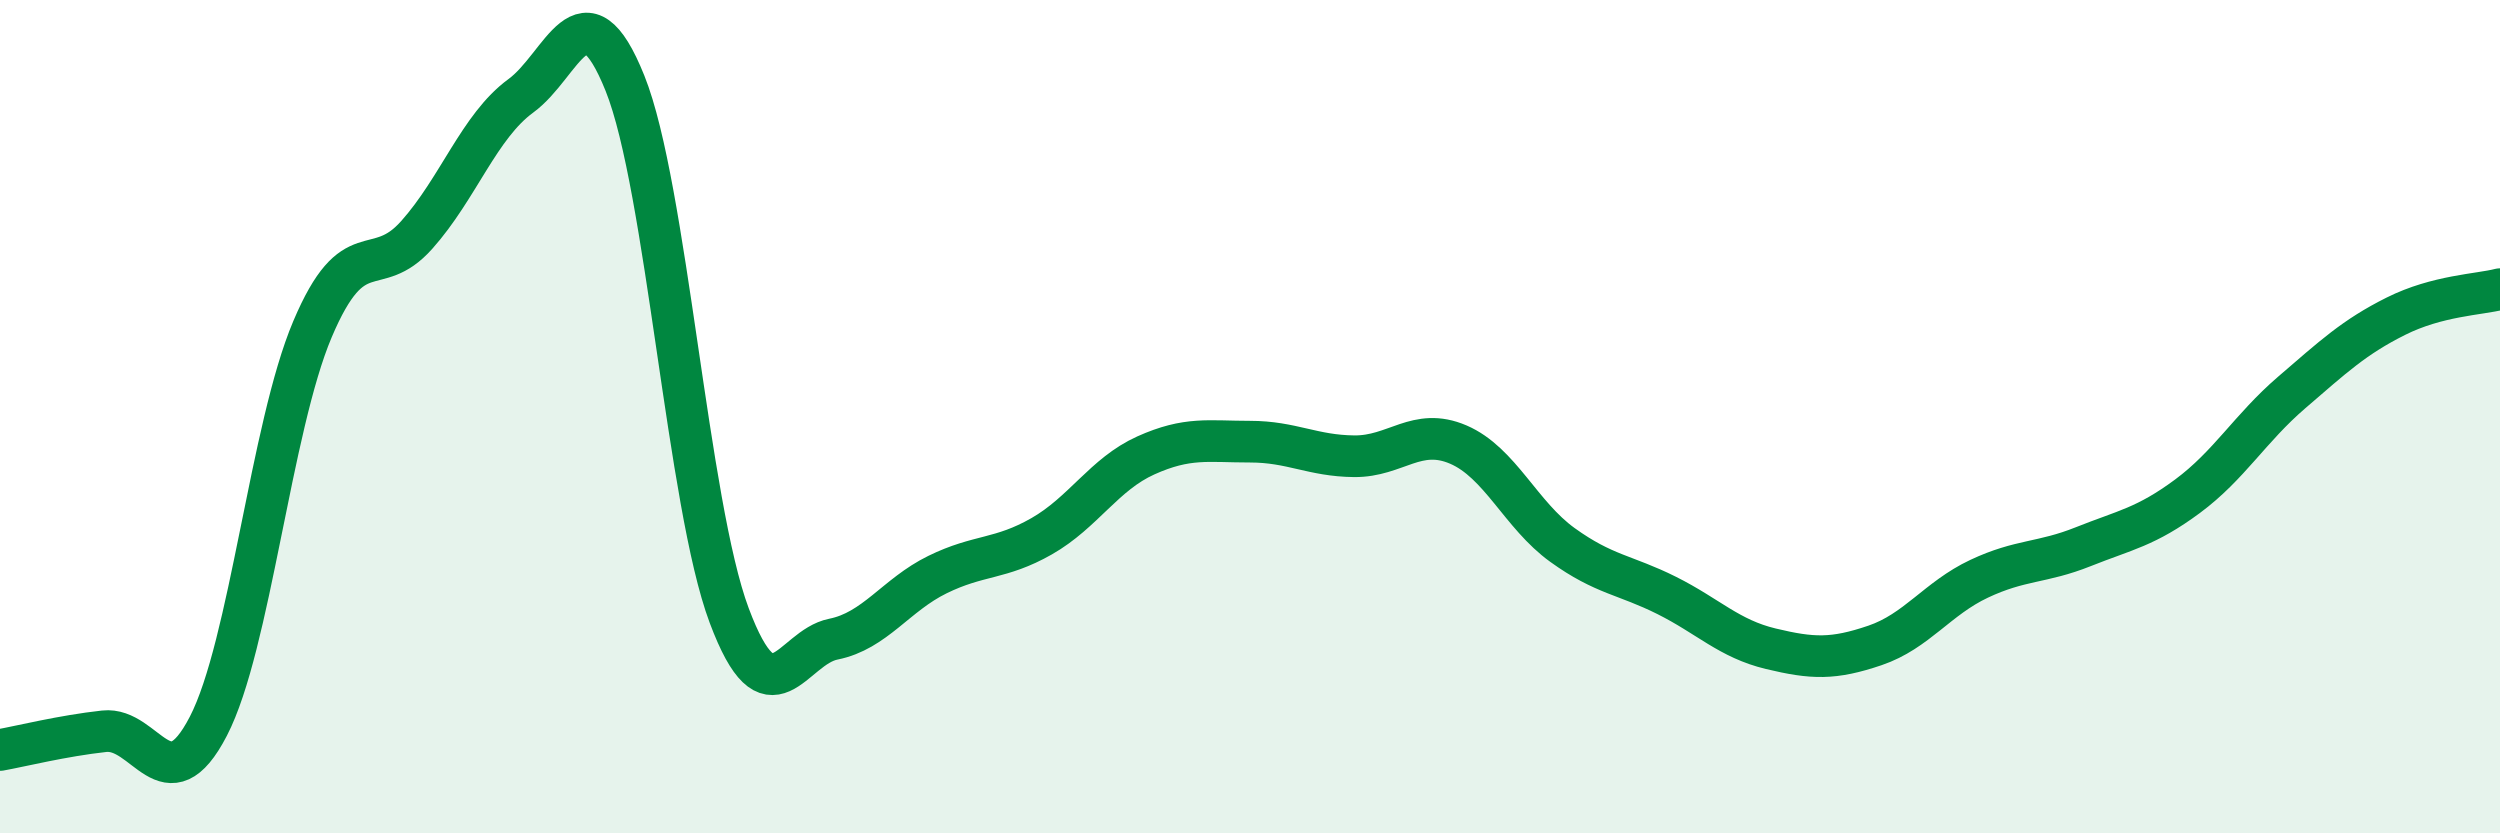
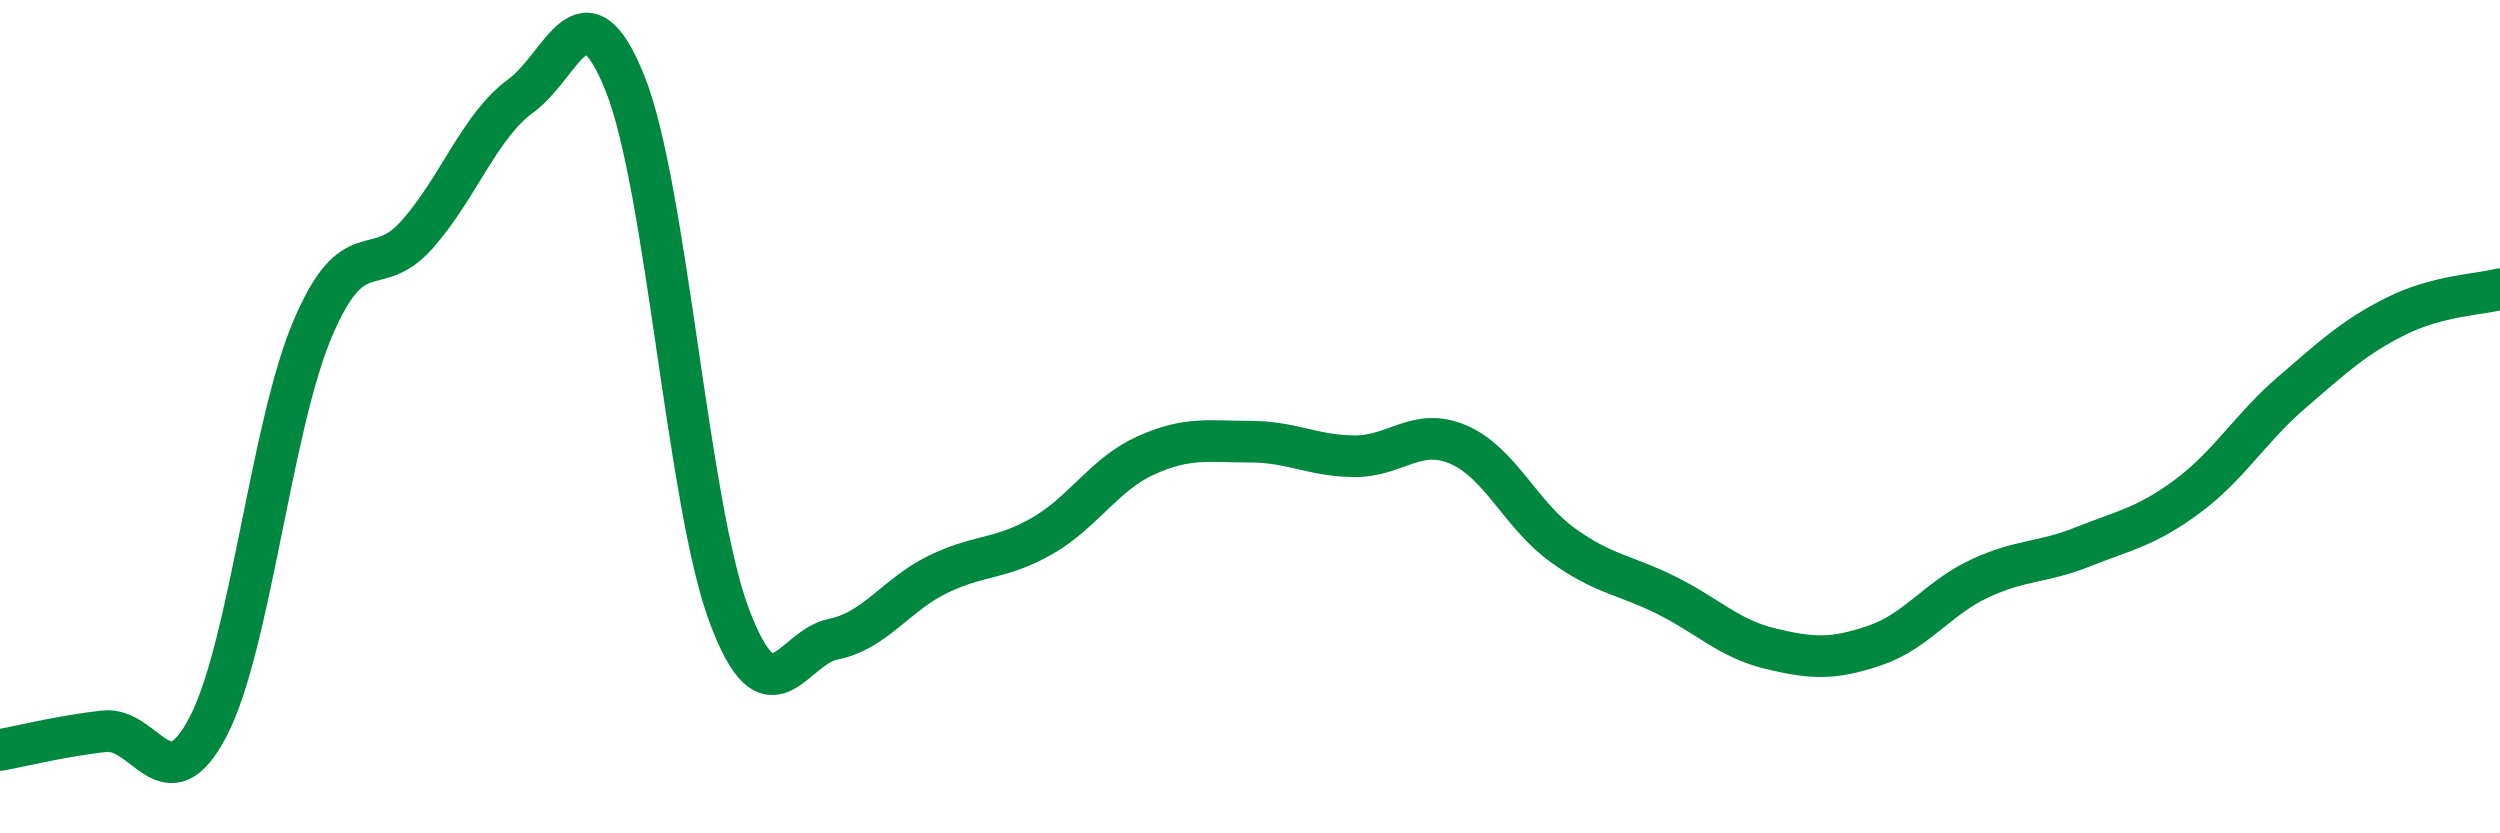
<svg xmlns="http://www.w3.org/2000/svg" width="60" height="20" viewBox="0 0 60 20">
-   <path d="M 0,18 C 0.5,17.91 1.5,17.66 2.5,17.55 C 3.5,17.44 4,19.36 5,17.43 C 6,15.5 6.5,10.26 7.5,7.9 C 8.5,5.54 9,6.76 10,5.64 C 11,4.52 11.5,3.03 12.5,2.3 C 13.5,1.57 14,-0.49 15,2 C 16,4.49 16.5,12.1 17.5,14.77 C 18.5,17.44 19,15.54 20,15.34 C 21,15.14 21.5,14.28 22.5,13.79 C 23.5,13.3 24,13.44 25,12.87 C 26,12.3 26.5,11.38 27.5,10.93 C 28.5,10.48 29,10.6 30,10.6 C 31,10.6 31.5,10.94 32.5,10.95 C 33.5,10.96 34,10.24 35,10.67 C 36,11.1 36.5,12.36 37.5,13.08 C 38.5,13.8 39,13.79 40,14.29 C 41,14.79 41.5,15.33 42.5,15.57 C 43.5,15.81 44,15.83 45,15.49 C 46,15.15 46.5,14.36 47.5,13.89 C 48.5,13.42 49,13.52 50,13.12 C 51,12.72 51.5,12.65 52.5,11.91 C 53.5,11.17 54,10.28 55,9.42 C 56,8.56 56.5,8.09 57.5,7.59 C 58.5,7.09 59.5,7.07 60,6.94L60 20L0 20Z" fill="#008740" opacity="0.1" stroke-linecap="round" stroke-linejoin="round" />
  <path d="M 0,18 C 0.5,17.91 1.5,17.66 2.5,17.55 C 3.5,17.44 4,19.36 5,17.43 C 6,15.5 6.5,10.26 7.5,7.9 C 8.5,5.54 9,6.76 10,5.64 C 11,4.52 11.5,3.03 12.5,2.3 C 13.5,1.57 14,-0.49 15,2 C 16,4.49 16.5,12.1 17.5,14.77 C 18.5,17.44 19,15.54 20,15.34 C 21,15.14 21.5,14.28 22.5,13.79 C 23.5,13.3 24,13.44 25,12.87 C 26,12.3 26.5,11.38 27.5,10.93 C 28.5,10.48 29,10.6 30,10.6 C 31,10.6 31.5,10.94 32.5,10.95 C 33.5,10.96 34,10.24 35,10.67 C 36,11.1 36.5,12.36 37.5,13.08 C 38.5,13.8 39,13.79 40,14.29 C 41,14.79 41.5,15.33 42.5,15.57 C 43.5,15.81 44,15.83 45,15.49 C 46,15.15 46.5,14.36 47.5,13.89 C 48.5,13.42 49,13.52 50,13.12 C 51,12.72 51.5,12.65 52.5,11.91 C 53.5,11.17 54,10.28 55,9.42 C 56,8.56 56.5,8.09 57.5,7.59 C 58.5,7.09 59.5,7.07 60,6.94" stroke="#008740" stroke-width="1" fill="none" stroke-linecap="round" stroke-linejoin="round" />
</svg>